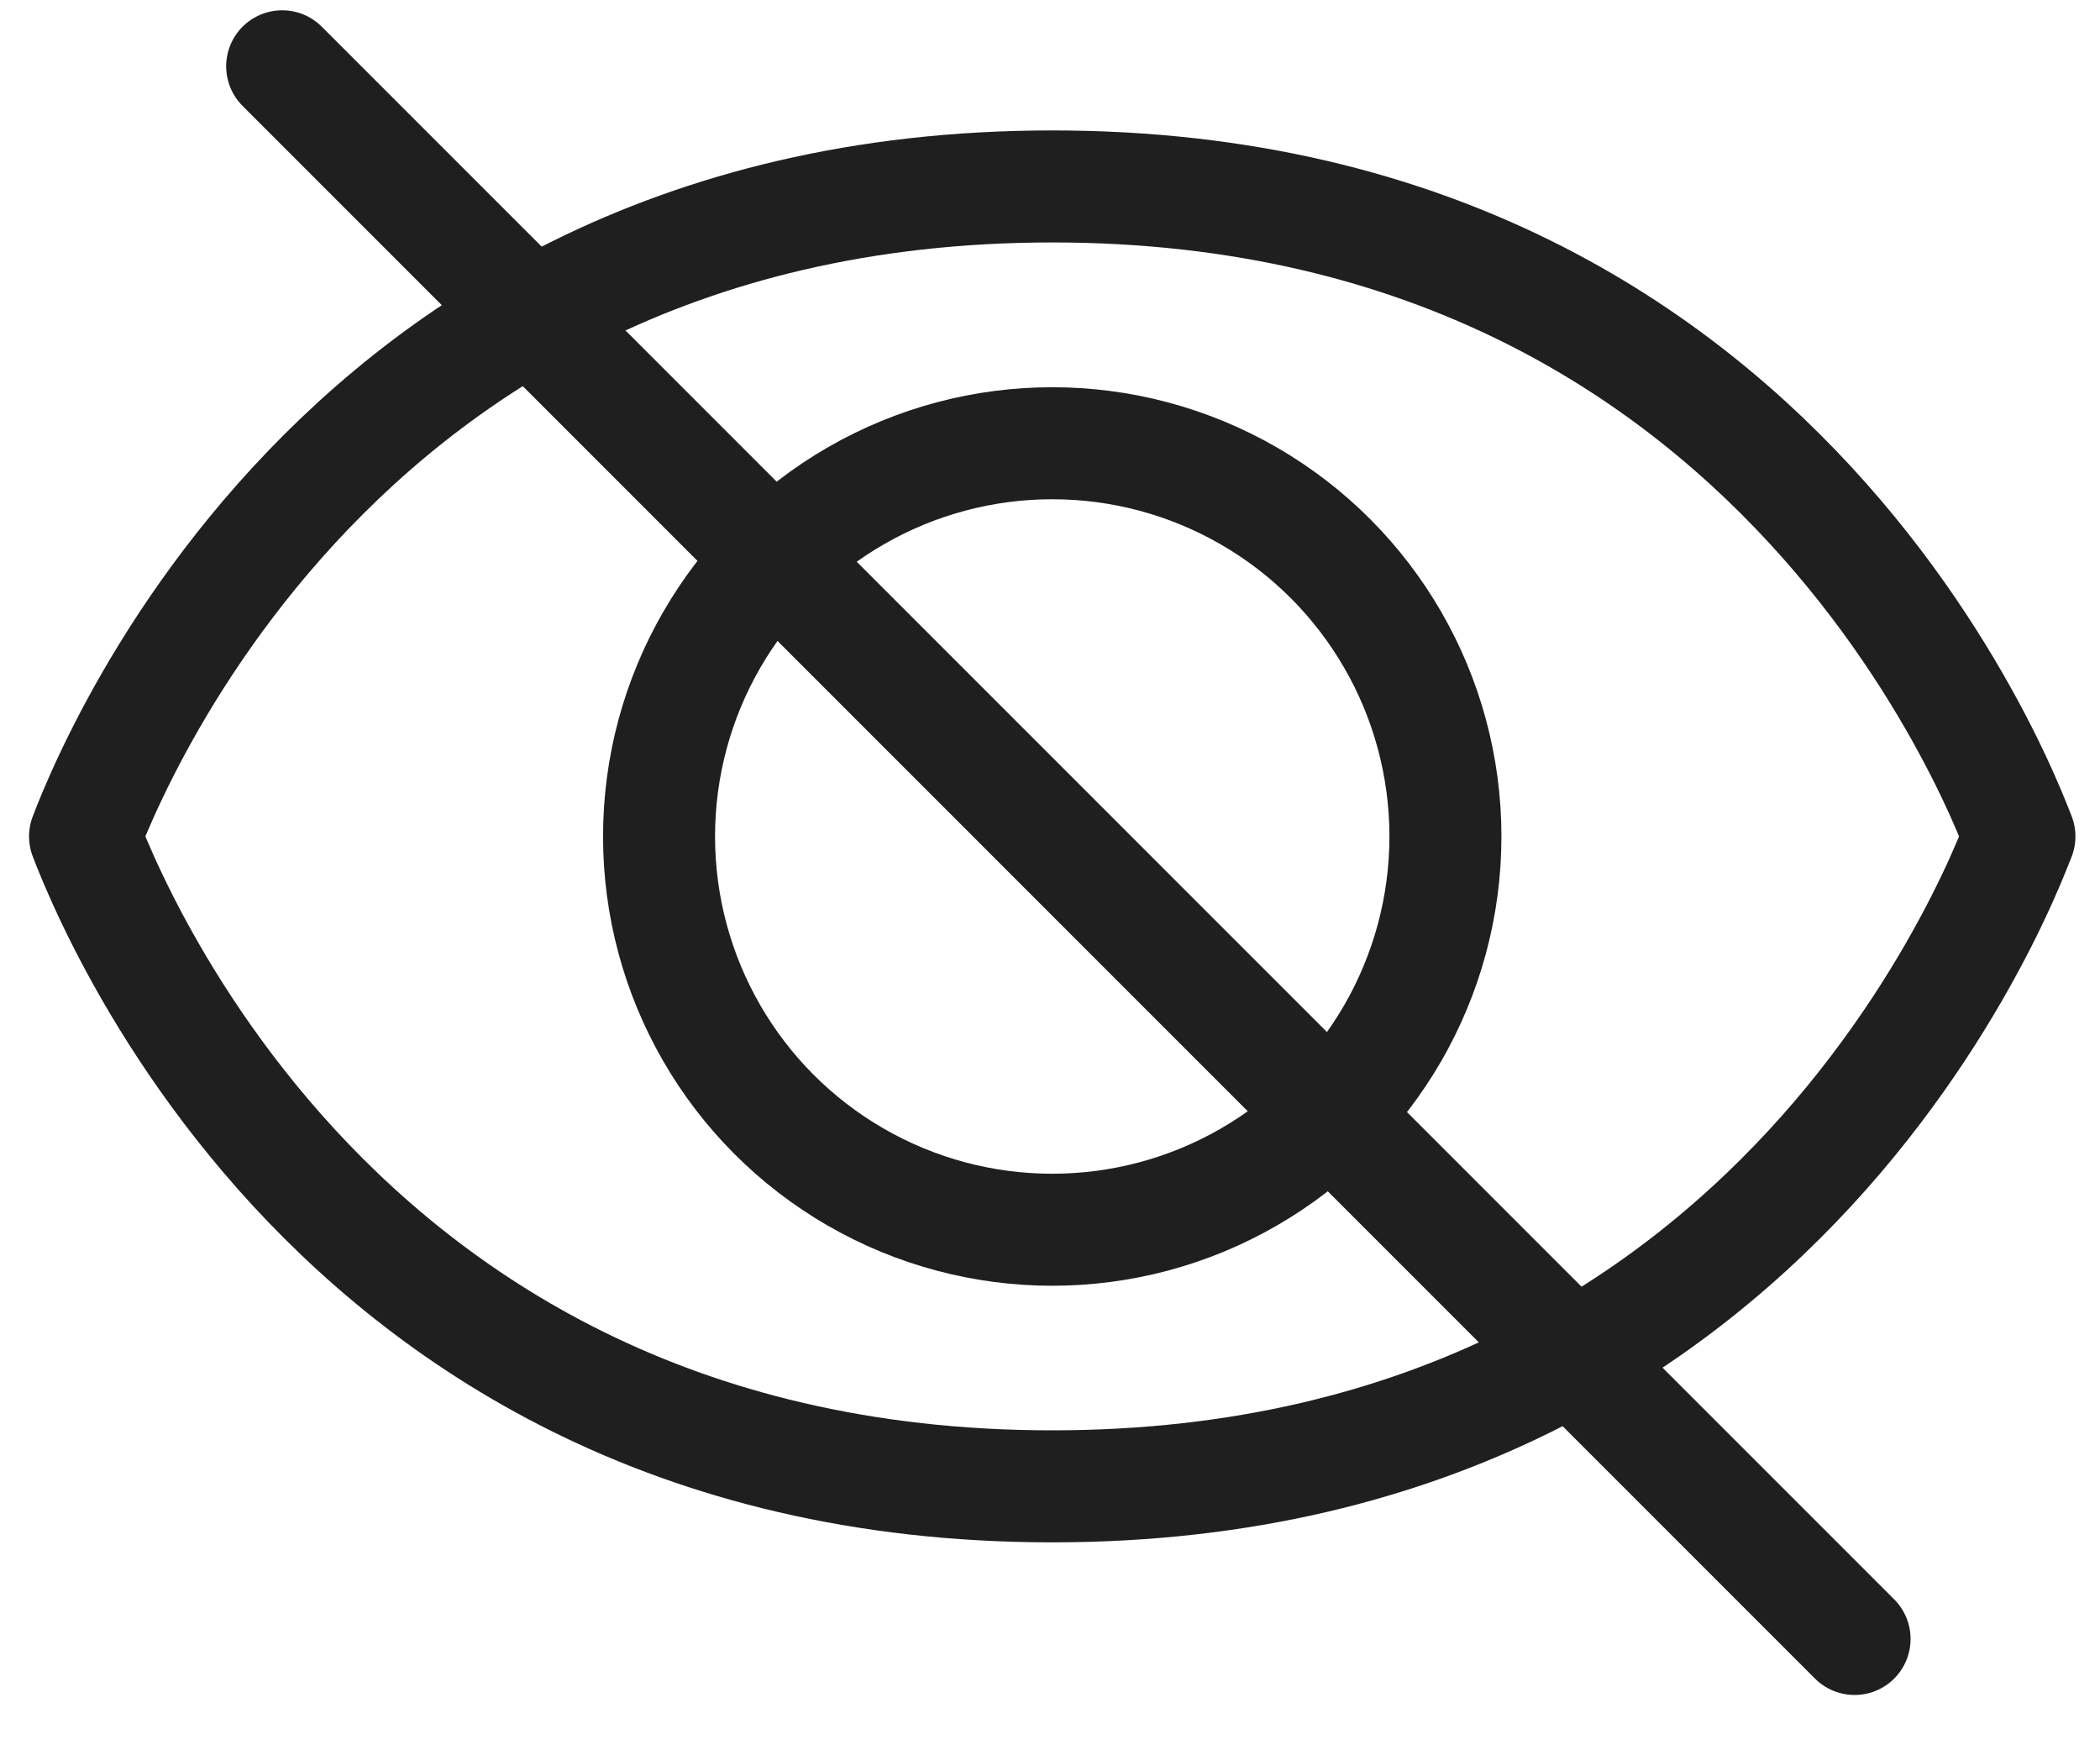
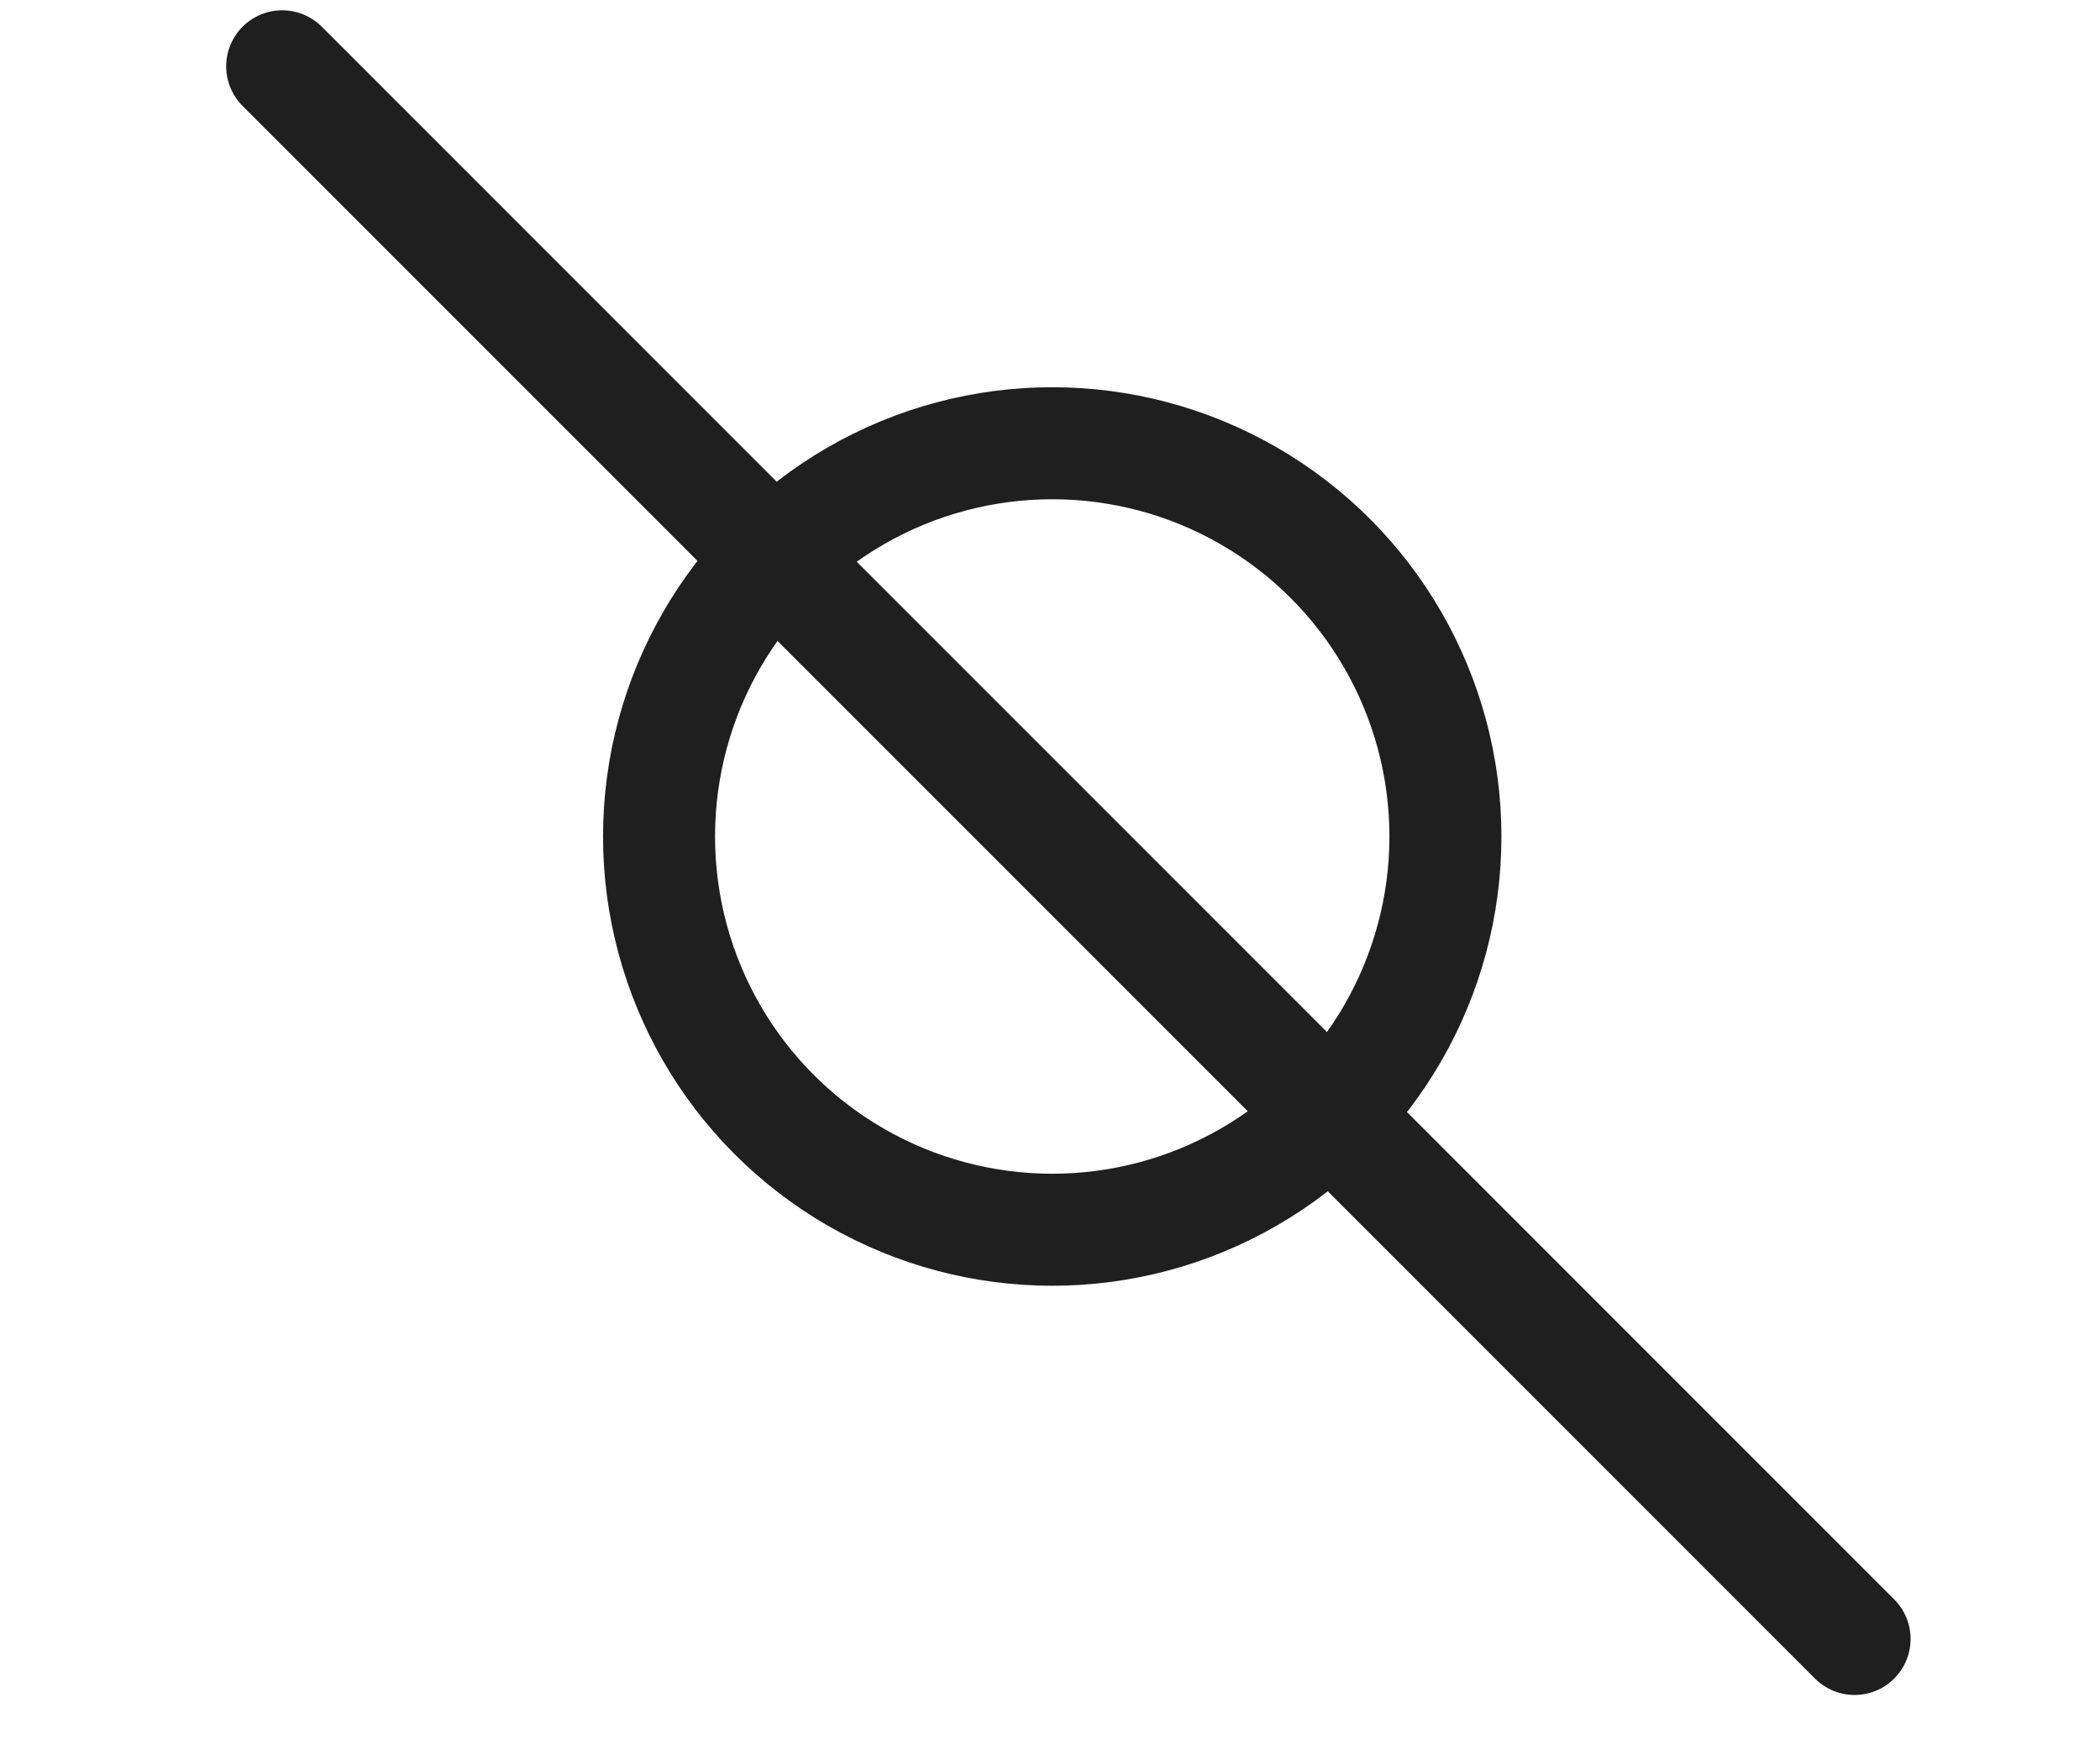
<svg xmlns="http://www.w3.org/2000/svg" width="30" height="25" viewBox="0 0 30 25" fill="none">
  <g id="Group 2800">
    <circle id="Ellipse 135" cx="15.032" cy="11.948" r="5.617" stroke="#1F1F1F" stroke-width="1.6" stroke-linecap="round" stroke-linejoin="round" />
-     <path id="Ellipse 136" d="M1.268 12.083C1.248 12.033 1.231 11.988 1.215 11.947C1.231 11.906 1.248 11.86 1.268 11.81C1.371 11.554 1.531 11.182 1.759 10.733C2.215 9.834 2.938 8.634 4 7.436C6.112 5.053 9.572 2.663 15.032 2.663C20.491 2.663 23.951 5.053 26.063 7.436C27.125 8.634 27.848 9.834 28.305 10.733C28.533 11.182 28.693 11.554 28.795 11.81C28.815 11.86 28.833 11.906 28.849 11.947C28.833 11.988 28.815 12.033 28.795 12.083C28.693 12.339 28.533 12.711 28.305 13.16C27.848 14.059 27.125 15.259 26.063 16.458C23.951 18.84 20.491 21.23 15.032 21.23C9.572 21.23 6.112 18.84 4 16.458C2.938 15.259 2.215 14.059 1.759 13.16C1.531 12.711 1.371 12.339 1.268 12.083Z" stroke="#1F1F1F" stroke-width="1.6" stroke-linecap="round" stroke-linejoin="round" />
    <path id="Vector 43" d="M4.031 0.947L26.494 23.41" stroke="#1F1F1F" stroke-width="1.6" stroke-linecap="round" stroke-linejoin="round" />
  </g>
</svg>